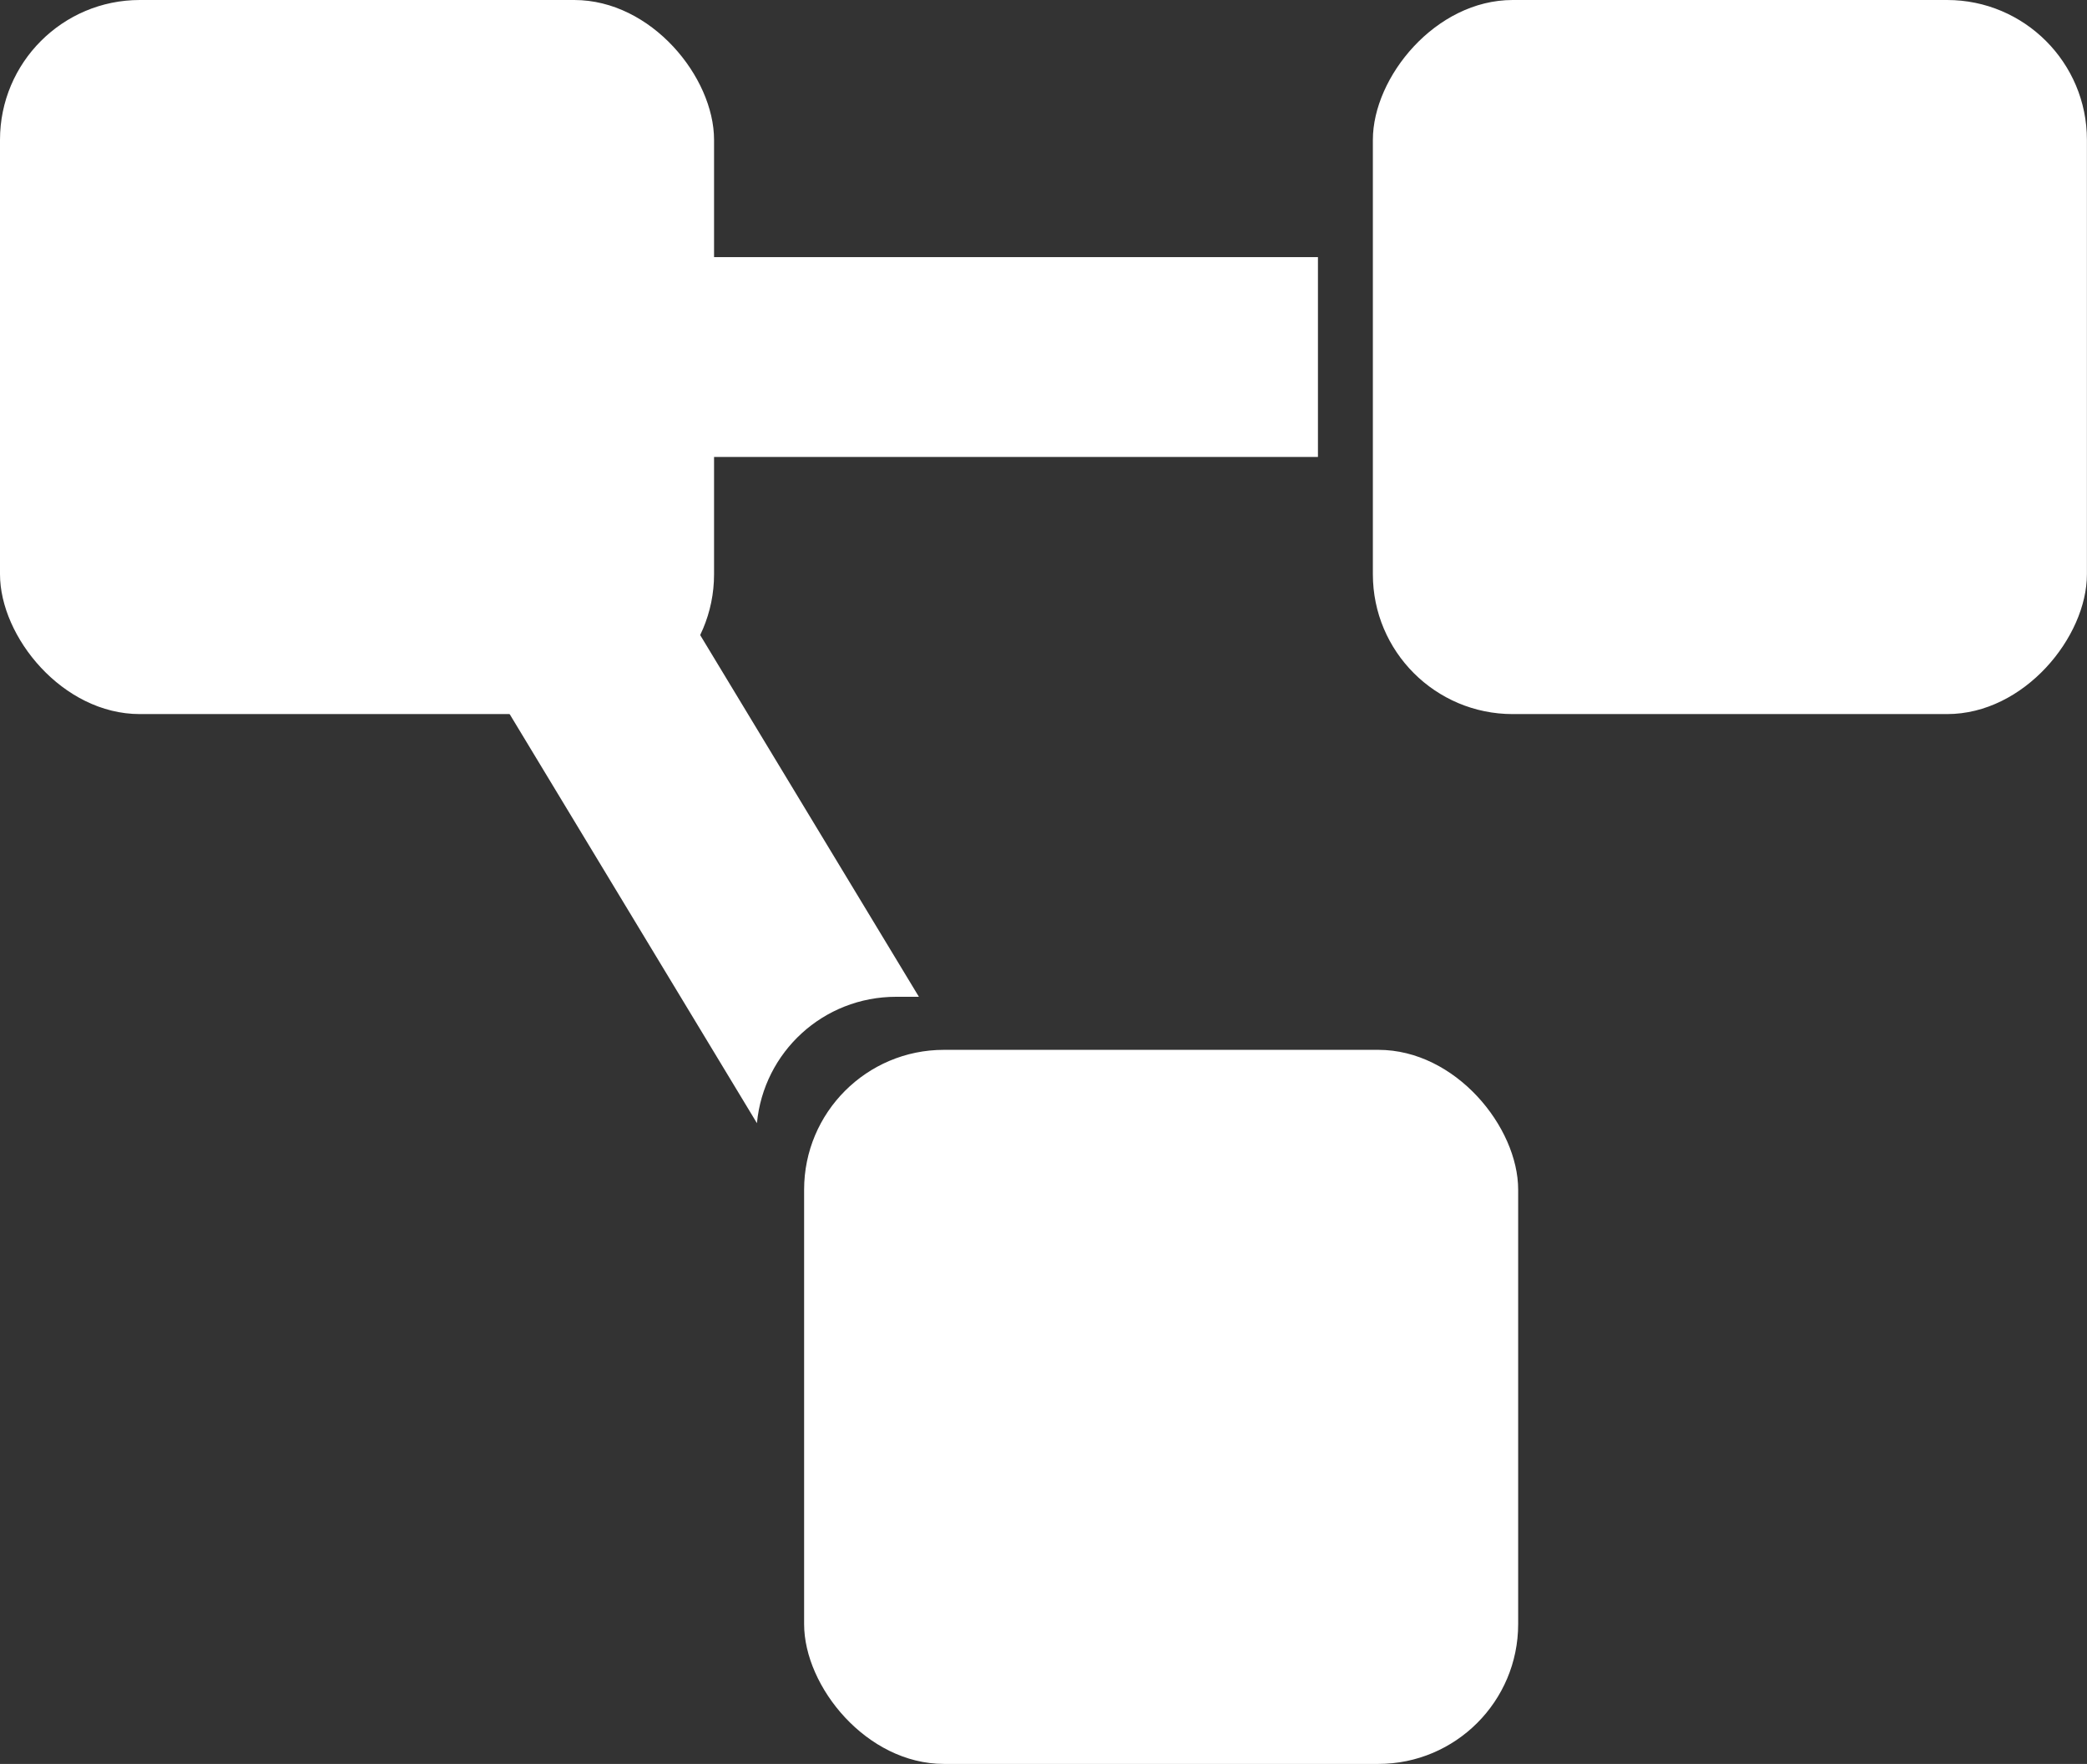
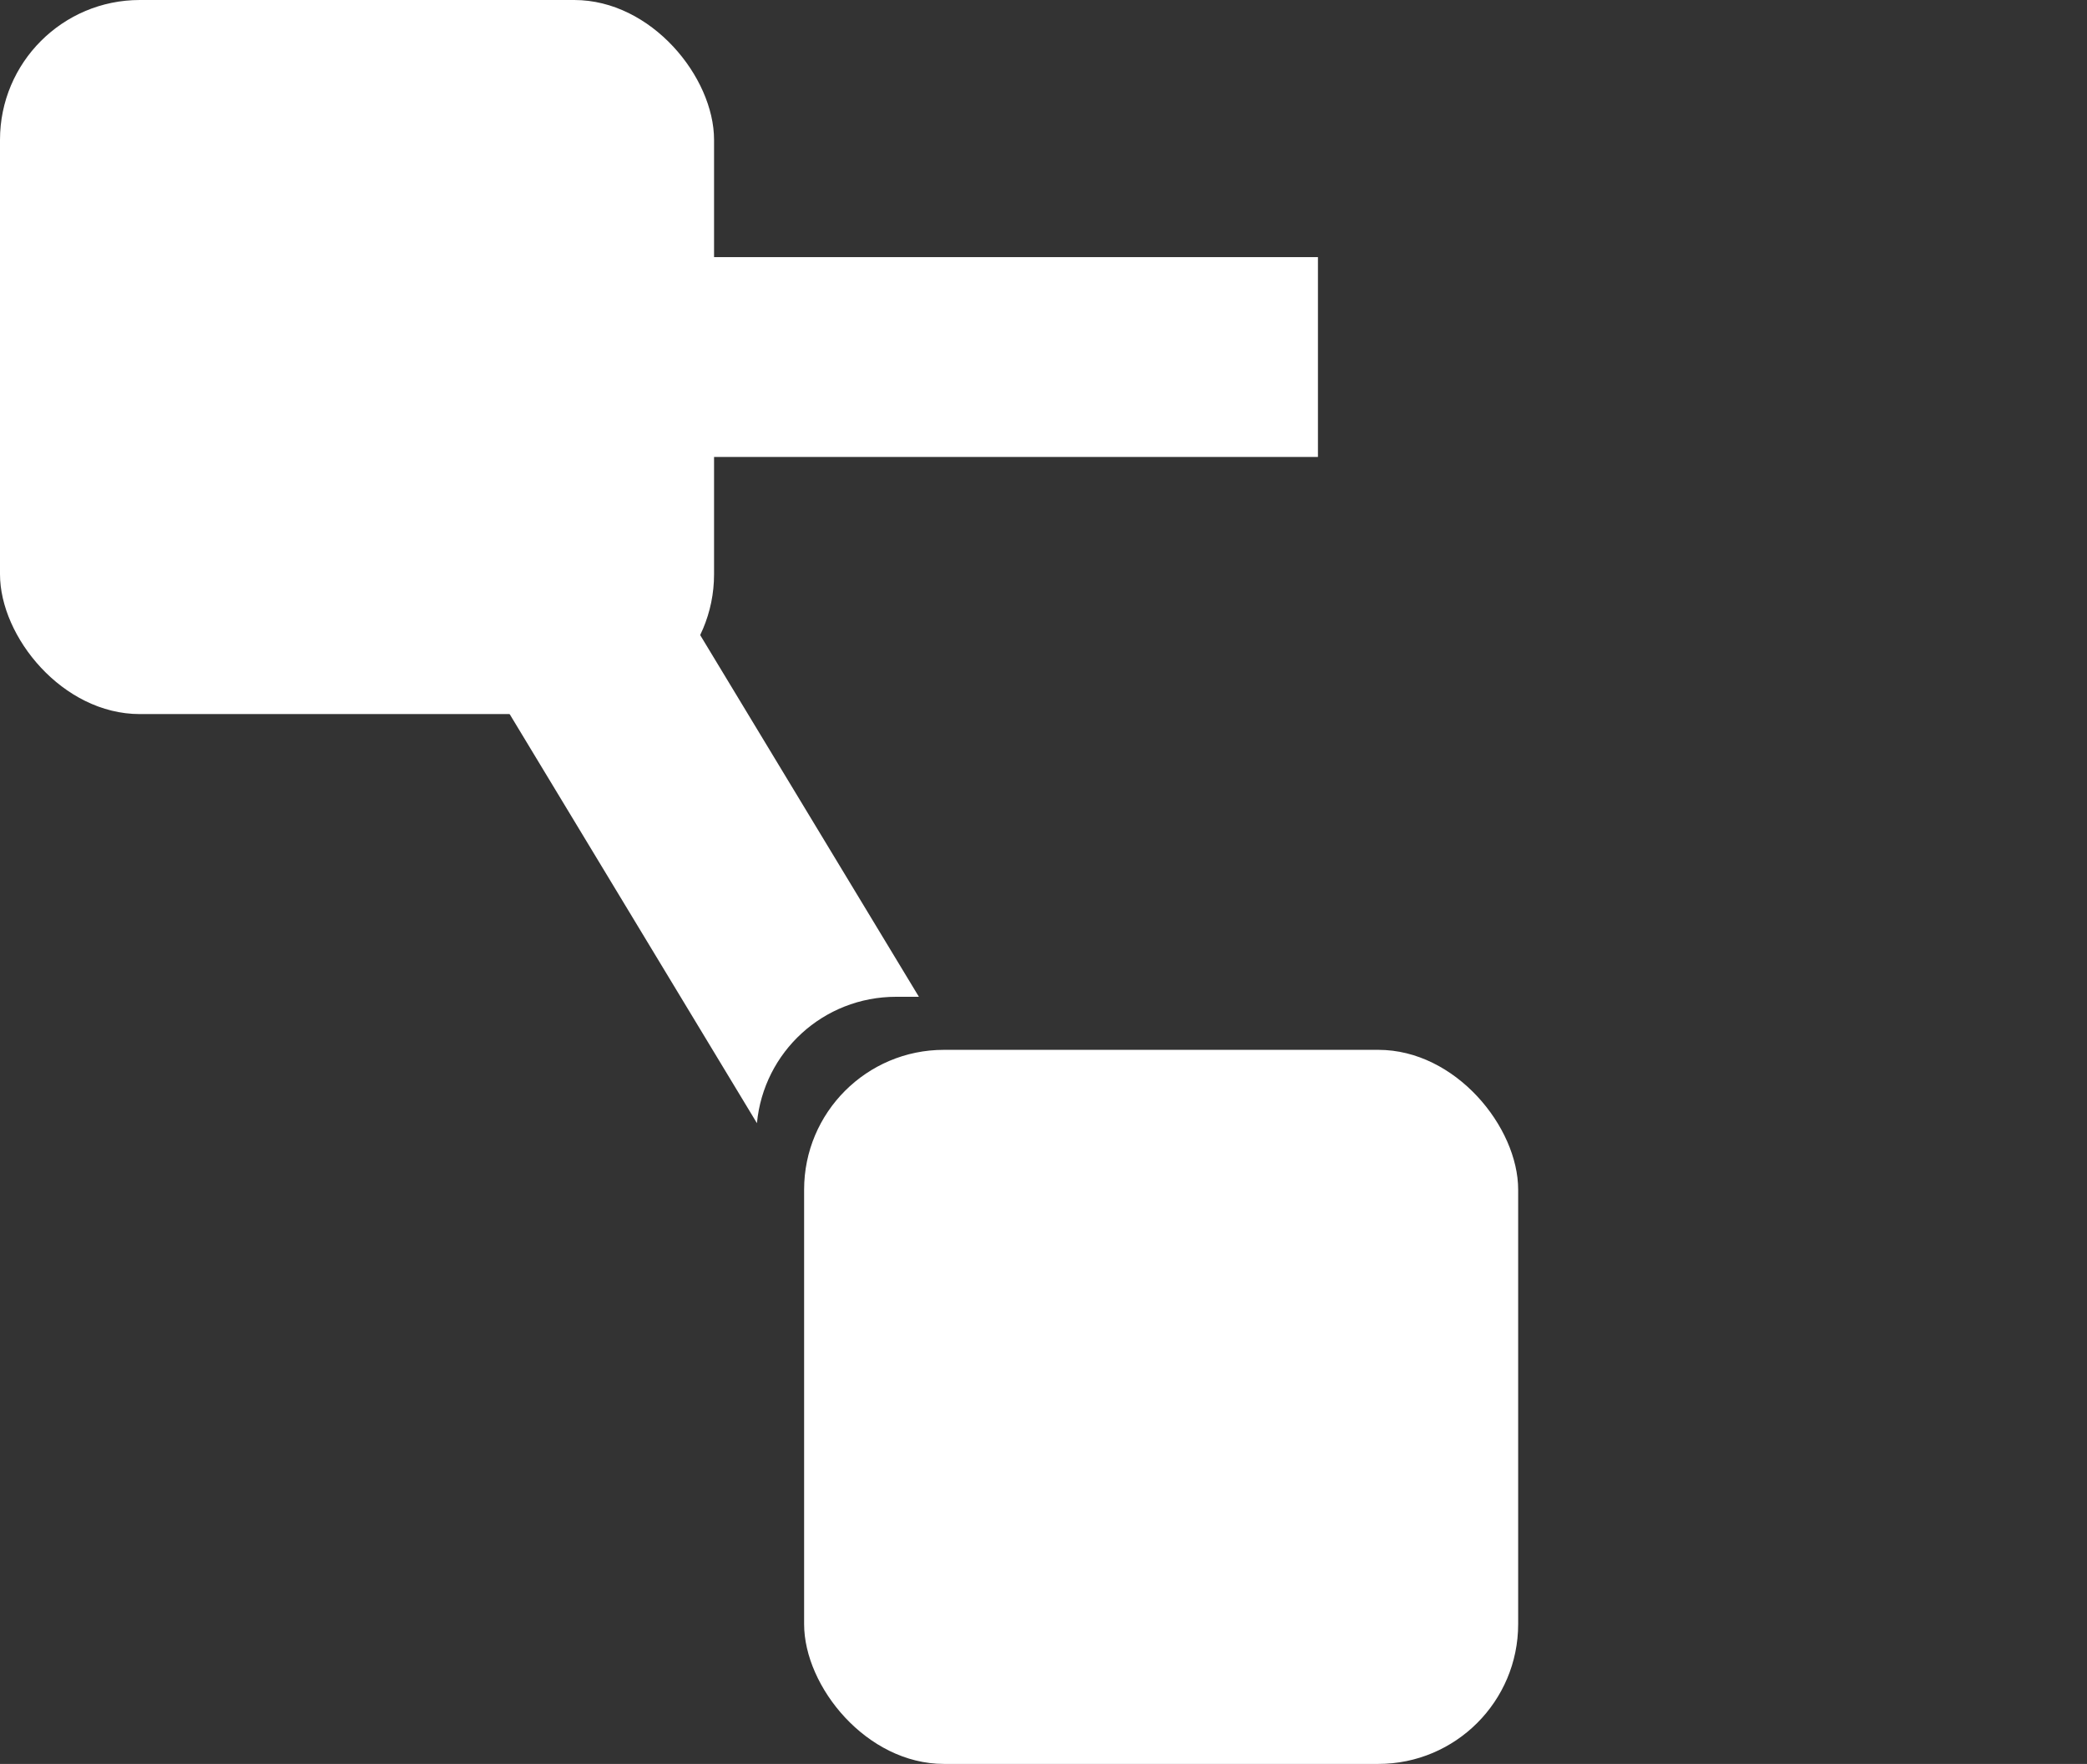
<svg xmlns="http://www.w3.org/2000/svg" id="svg8" version="1.1" viewBox="0 0 26.673 22.543" height="22.543mm" width="26.673mm">
  <rect x="0" y="0" width="26.673" height="22.543" fill="#333333" stroke="none" />
  <defs id="defs2">
    <clipPath id="clipPath4508" clipPathUnits="userSpaceOnUse">
      <rect y="-1329.752" x="-1176.056" height="220.051" width="335.967" id="rect4510" style="fill:#ff0000;fill-opacity:1;fill-rule:evenodd;stroke:none;stroke-width:15.291;stroke-linecap:round;stroke-linejoin:round;stroke-miterlimit:4;stroke-dasharray:none;stroke-dashoffset:0;stroke-opacity:1;paint-order:normal" />
    </clipPath>
  </defs>
  <g transform="translate(-122.804,-84.894)" id="layer1">
    <rect y="88.18" x="130.551" height="2.554" width="9.097" id="rect4650" style="fill:#fff;fill-opacity:1;fill-rule:evenodd;stroke:none;stroke-width:3.741;stroke-linecap:round;stroke-linejoin:round;stroke-miterlimit:4;stroke-dasharray:none;stroke-dashoffset:0;stroke-opacity:1;paint-order:normal" />
    <path id="rect4650-2" d="m 130.551,91.023 -2.263,1.294 4.19,6.931 c 0.086,-0.909 0.847,-1.615 1.779,-1.615 h 0.291 z" style="fill:#fff;fill-opacity:1;fill-rule:evenodd;stroke:none;stroke-width:4.044;stroke-linecap:round;stroke-linejoin:round;stroke-miterlimit:4;stroke-dasharray:none;stroke-dashoffset:0;stroke-opacity:1;paint-order:normal" />
    <rect ry="1.787" y="98.311" x="133.081" height="9.126" width="9.126" id="rect4627-7-9-8" style="fill:#fff;fill-opacity:1;fill-rule:evenodd;stroke:none;stroke-width:5.573;stroke-linecap:round;stroke-linejoin:round;stroke-miterlimit:4;stroke-dasharray:none;stroke-dashoffset:0;stroke-opacity:1;paint-order:normal" />
-     <rect transform="scale(1,-1)" ry="1.787" y="-94.02" x="140.35" height="9.126" width="9.126" id="rect4627-7-9-0" style="fill:#fff;fill-opacity:1;fill-rule:evenodd;stroke:none;stroke-width:5.573;stroke-linecap:round;stroke-linejoin:round;stroke-miterlimit:4;stroke-dasharray:none;stroke-dashoffset:0;stroke-opacity:1;paint-order:normal" />
    <rect ry="1.787" y="84.894" x="122.804" height="9.126" width="9.126" id="rect4627-7-9-0-2" style="fill:#fff;fill-opacity:1;fill-rule:evenodd;stroke:none;stroke-width:5.573;stroke-linecap:round;stroke-linejoin:round;stroke-miterlimit:4;stroke-dasharray:none;stroke-dashoffset:0;stroke-opacity:1;paint-order:normal" />
  </g>
</svg>